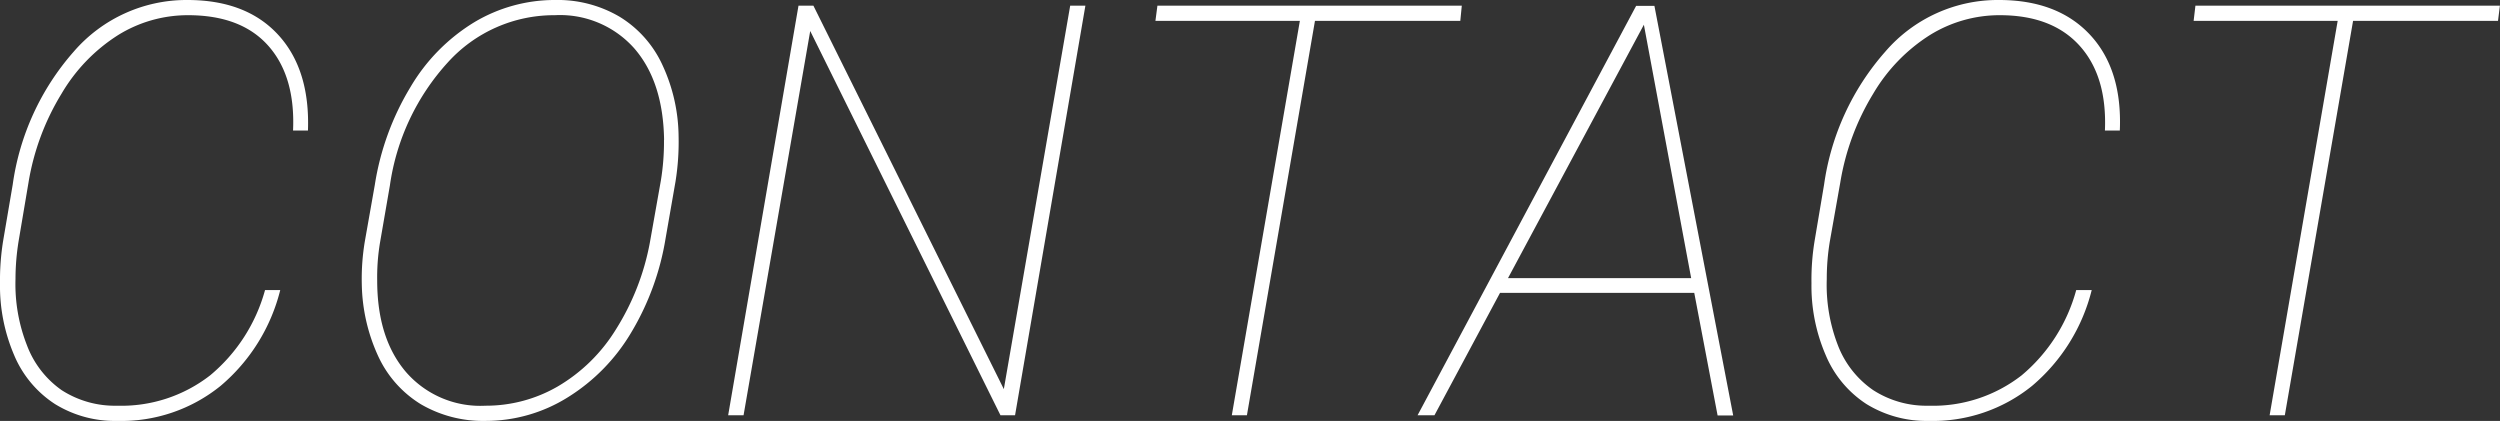
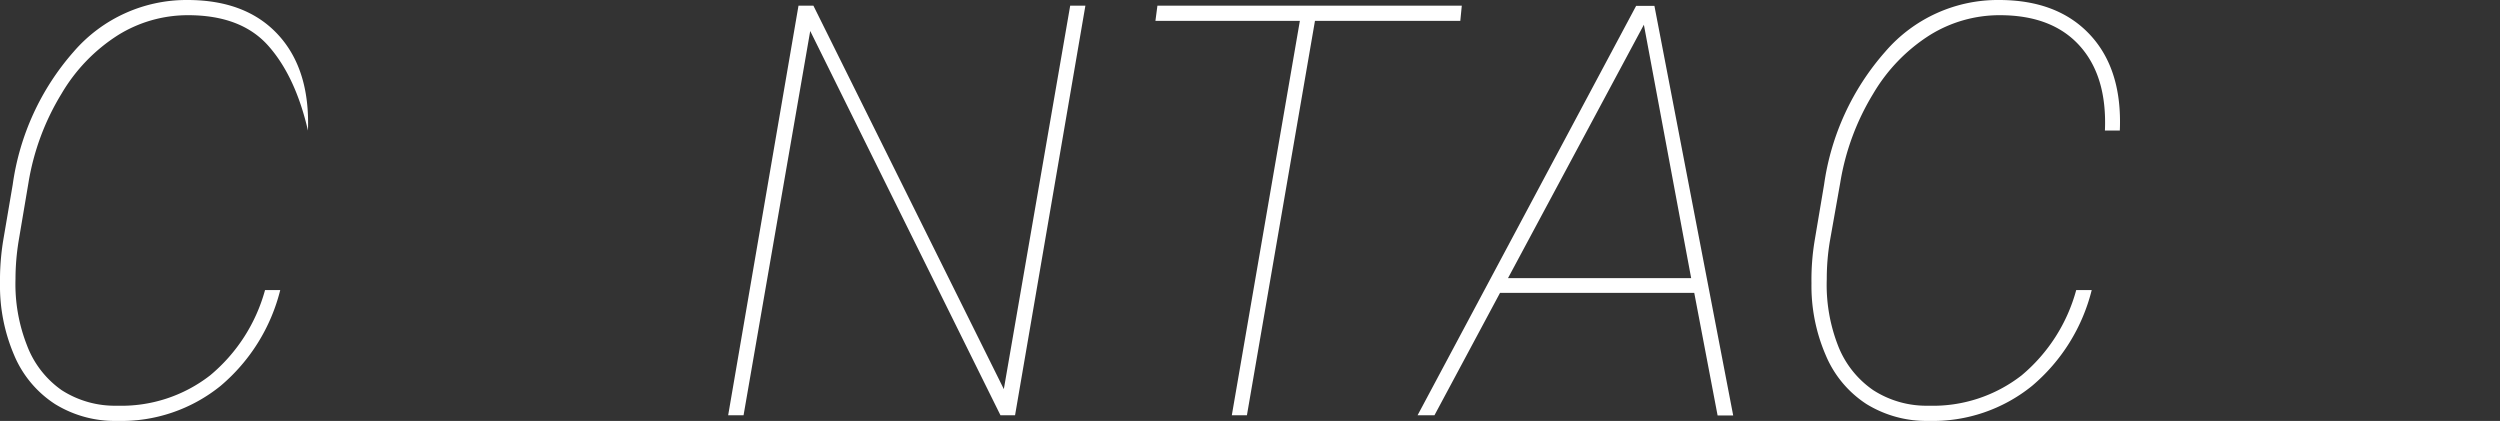
<svg xmlns="http://www.w3.org/2000/svg" viewBox="0 0 251.66 42.37">
  <rect x="0" y="0" width="251.66" height="42.37" fill="#333333" stroke="none" />
  <defs>
    <style>.cls-1{fill:#fff;}</style>
  </defs>
  <g id="レイヤー_2" data-name="レイヤー 2">
    <g id="contents">
-       <path class="cls-1" d="M28.21,29.2a18.45,18.45,0,0,1-6,9.64,15.87,15.87,0,0,1-10.41,3.53,11.45,11.45,0,0,1-6.27-1.7,10.87,10.87,0,0,1-4.11-4.93A17.69,17.69,0,0,1,0,28.52,25,25,0,0,1,.34,24.1l.94-5.52A25.58,25.58,0,0,1,7.42,5.2,15,15,0,0,1,18.86,0Q24.78,0,28,3.5t3,9.64h-1.5Q29.74,7.68,27,4.6T18.89,1.53a13.31,13.31,0,0,0-7,2,17.42,17.42,0,0,0-5.7,5.91,24.83,24.83,0,0,0-3.32,8.93l-1,5.92a24,24,0,0,0-.31,3.8,16.83,16.83,0,0,0,1.15,6.66A9.66,9.66,0,0,0,6.2,39.27a9.88,9.88,0,0,0,5.58,1.57,14.55,14.55,0,0,0,9.38-3.06,17,17,0,0,0,5.52-8.58Z" />
-       <path class="cls-1" d="M48.85,42.37a12.39,12.39,0,0,1-6.47-1.67,11.12,11.12,0,0,1-4.32-4.87,18,18,0,0,1-1.64-7.2,22.85,22.85,0,0,1,.31-4.36l1-5.66a27,27,0,0,1,3.58-9.83,18.83,18.83,0,0,1,6.43-6.54A15.77,15.77,0,0,1,55.88,0a12.28,12.28,0,0,1,6.5,1.69A11.11,11.11,0,0,1,66.7,6.58a17.35,17.35,0,0,1,1.61,7.13A25.1,25.1,0,0,1,68,18.27L67,24a26.75,26.75,0,0,1-3.47,9.49A19.16,19.16,0,0,1,57.15,40,15.58,15.58,0,0,1,48.85,42.37Zm18-28.29q-.09-5.86-3-9.21a10,10,0,0,0-8-3.34A14.41,14.41,0,0,0,45.1,6.26a23.22,23.22,0,0,0-5.85,12.4l-1,5.78a21.14,21.14,0,0,0-.28,3.8q0,5.81,2.89,9.2a9.9,9.9,0,0,0,8,3.4,14.41,14.41,0,0,0,7.27-1.93A16.91,16.91,0,0,0,62,33.16a24.9,24.9,0,0,0,3.42-8.75l1.1-6.2A24.11,24.11,0,0,0,66.84,14.08Z" />
+       <path class="cls-1" d="M28.21,29.2a18.45,18.45,0,0,1-6,9.64,15.87,15.87,0,0,1-10.41,3.53,11.45,11.45,0,0,1-6.27-1.7,10.87,10.87,0,0,1-4.11-4.93A17.69,17.69,0,0,1,0,28.52,25,25,0,0,1,.34,24.1l.94-5.52A25.58,25.58,0,0,1,7.42,5.2,15,15,0,0,1,18.86,0Q24.78,0,28,3.5t3,9.64Q29.74,7.68,27,4.6T18.89,1.53a13.31,13.31,0,0,0-7,2,17.42,17.42,0,0,0-5.7,5.91,24.83,24.83,0,0,0-3.32,8.93l-1,5.92a24,24,0,0,0-.31,3.8,16.83,16.83,0,0,0,1.15,6.66A9.66,9.66,0,0,0,6.2,39.27a9.88,9.88,0,0,0,5.58,1.57,14.55,14.55,0,0,0,9.38-3.06,17,17,0,0,0,5.52-8.58Z" />
      <path class="cls-1" d="M102.18,41.8h-1.47L81.56,3.12,74.85,41.8H73.3L80.38.57h1.5l19.17,38.6L107.73.57h1.53Z" />
      <path class="cls-1" d="M147,2.1H132.37l-6.85,39.7H124l6.85-39.7H116.31l.2-1.53h30.64Z" />
      <path class="cls-1" d="M170.55,29.48H151l-6.6,12.32h-1.7l22-41.21,1.84,0,7.93,41.23H172.9ZM151.8,28h18.44L165.48,2.49Z" />
      <path class="cls-1" d="M210.56,29.2a18.45,18.45,0,0,1-6,9.64,15.86,15.86,0,0,1-10.4,3.53,11.51,11.51,0,0,1-6.28-1.7,10.85,10.85,0,0,1-4.1-4.93,17.53,17.53,0,0,1-1.43-7.22,24.11,24.11,0,0,1,.34-4.42l.93-5.52A25.59,25.59,0,0,1,189.78,5.2,14.94,14.94,0,0,1,201.22,0q5.91,0,9.17,3.5t3,9.64h-1.5q.23-5.46-2.55-8.54t-8.07-3.07a13.29,13.29,0,0,0-7,2,17.44,17.44,0,0,0-5.71,5.91,24.82,24.82,0,0,0-3.31,8.93l-1.05,5.92a22.84,22.84,0,0,0-.31,3.8A16.83,16.83,0,0,0,185,34.73a9.68,9.68,0,0,0,3.56,4.54,9.88,9.88,0,0,0,5.58,1.57,14.52,14.52,0,0,0,9.37-3.06A17,17,0,0,0,209,29.2Z" />
-       <path class="cls-1" d="M251.46,2.1H236.87L230,41.8h-1.53l6.85-39.7H220.82L221,.57h30.65Z" />
    </g>
  </g>
</svg>